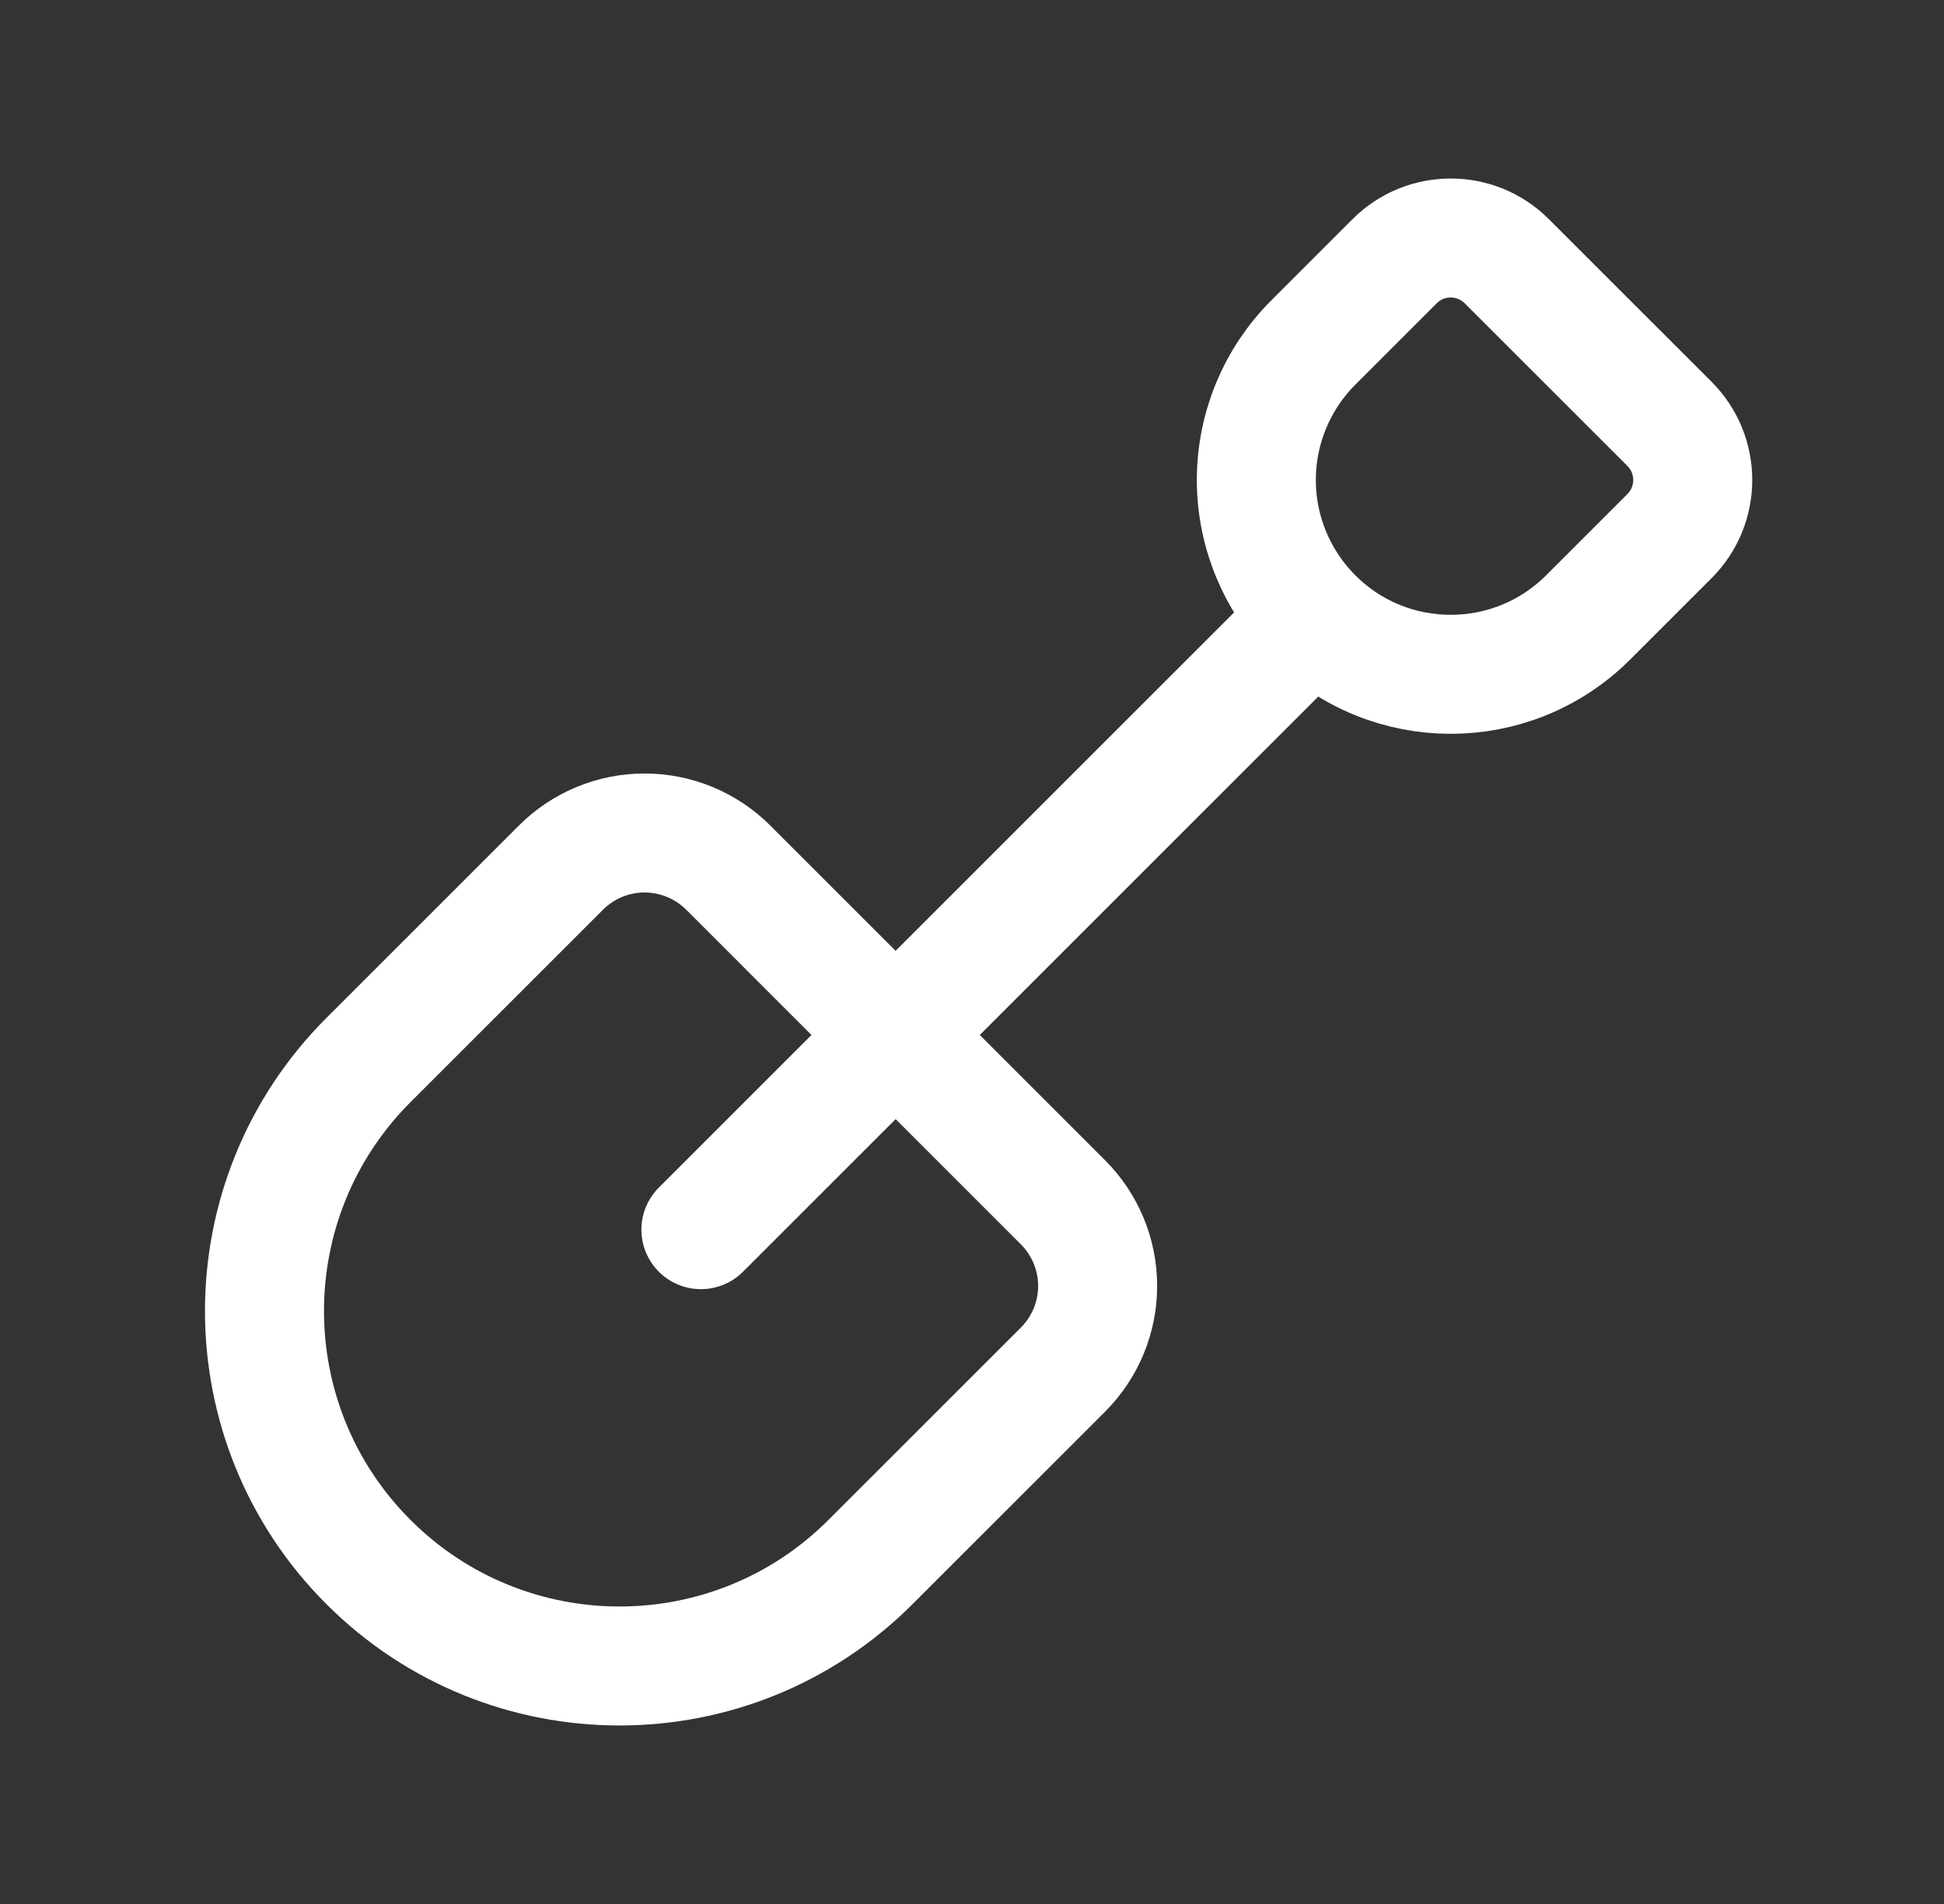
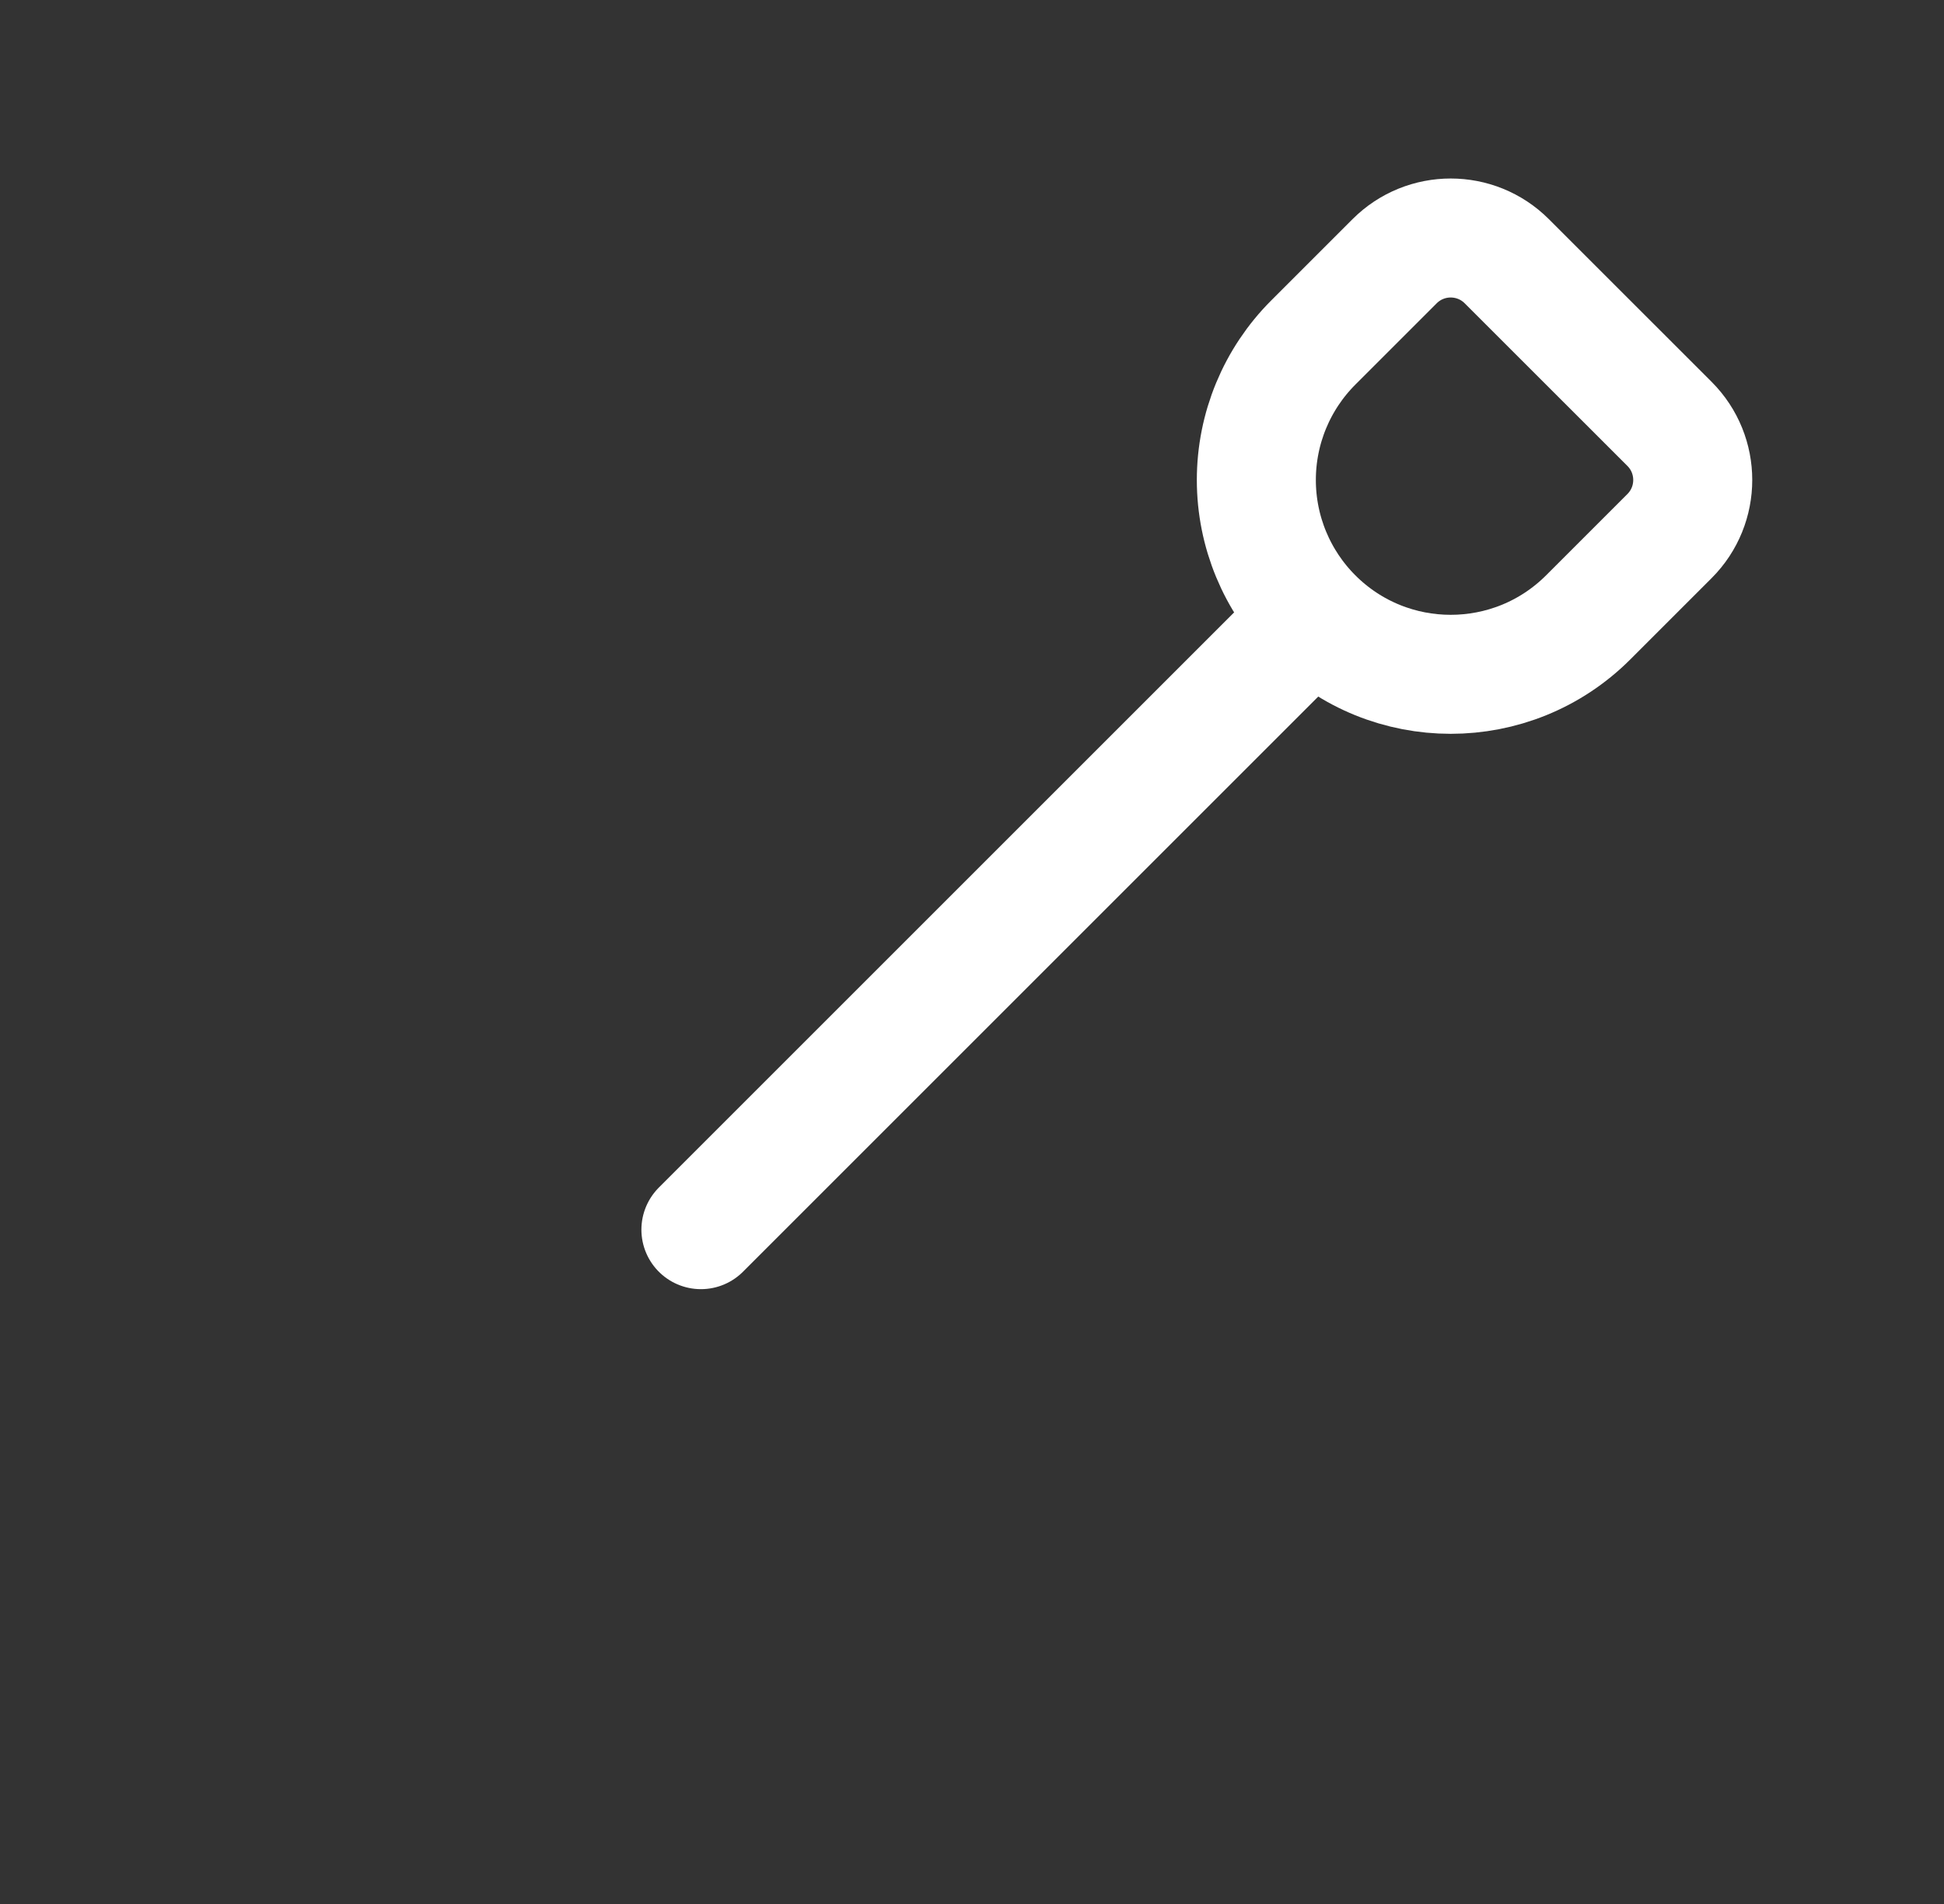
<svg xmlns="http://www.w3.org/2000/svg" width="49" height="48" viewBox="0 0 49 48" fill="none">
  <rect x="0" y="0" width="49" height="48" fill="#333333" stroke="none" />
-   <path fill-rule="evenodd" clip-rule="evenodd" d="M9.287 26.724L14.138 21.874C14.697 21.314 15.456 21 16.247 21C17.038 21 17.797 21.314 18.357 21.874L26.793 30.31C27.352 30.87 27.667 31.628 27.667 32.419C27.667 33.211 27.352 33.969 26.793 34.529L21.942 39.379C18.448 42.874 12.782 42.874 9.287 39.379V39.379C5.793 35.885 5.793 30.219 9.287 26.724L9.287 26.724Z" stroke="white" stroke-width="3" stroke-linecap="round" stroke-linejoin="round" />
-   <path fill-rule="evenodd" clip-rule="evenodd" d="M33.102 8.636L35.152 6.586C35.933 5.805 37.199 5.805 37.98 6.586L42.081 10.686C42.862 11.467 42.862 12.734 42.081 13.515L40.031 15.565C38.117 17.478 35.015 17.478 33.102 15.565V15.565C32.183 14.646 31.667 13.4 31.667 12.101C31.667 10.801 32.183 9.555 33.102 8.636Z" stroke="white" stroke-width="3" stroke-linecap="round" stroke-linejoin="round" />
+   <path fill-rule="evenodd" clip-rule="evenodd" d="M33.102 8.636L35.152 6.586C35.933 5.805 37.199 5.805 37.98 6.586L42.081 10.686C42.862 11.467 42.862 12.734 42.081 13.515L40.031 15.565C38.117 17.478 35.015 17.478 33.102 15.565V15.565C32.183 14.646 31.667 13.4 31.667 12.101C31.667 10.801 32.183 9.555 33.102 8.636" stroke="white" stroke-width="3" stroke-linecap="round" stroke-linejoin="round" />
  <path d="M33.085 15.582L17.667 31" stroke="white" stroke-width="3" stroke-linecap="round" stroke-linejoin="round" />
</svg>